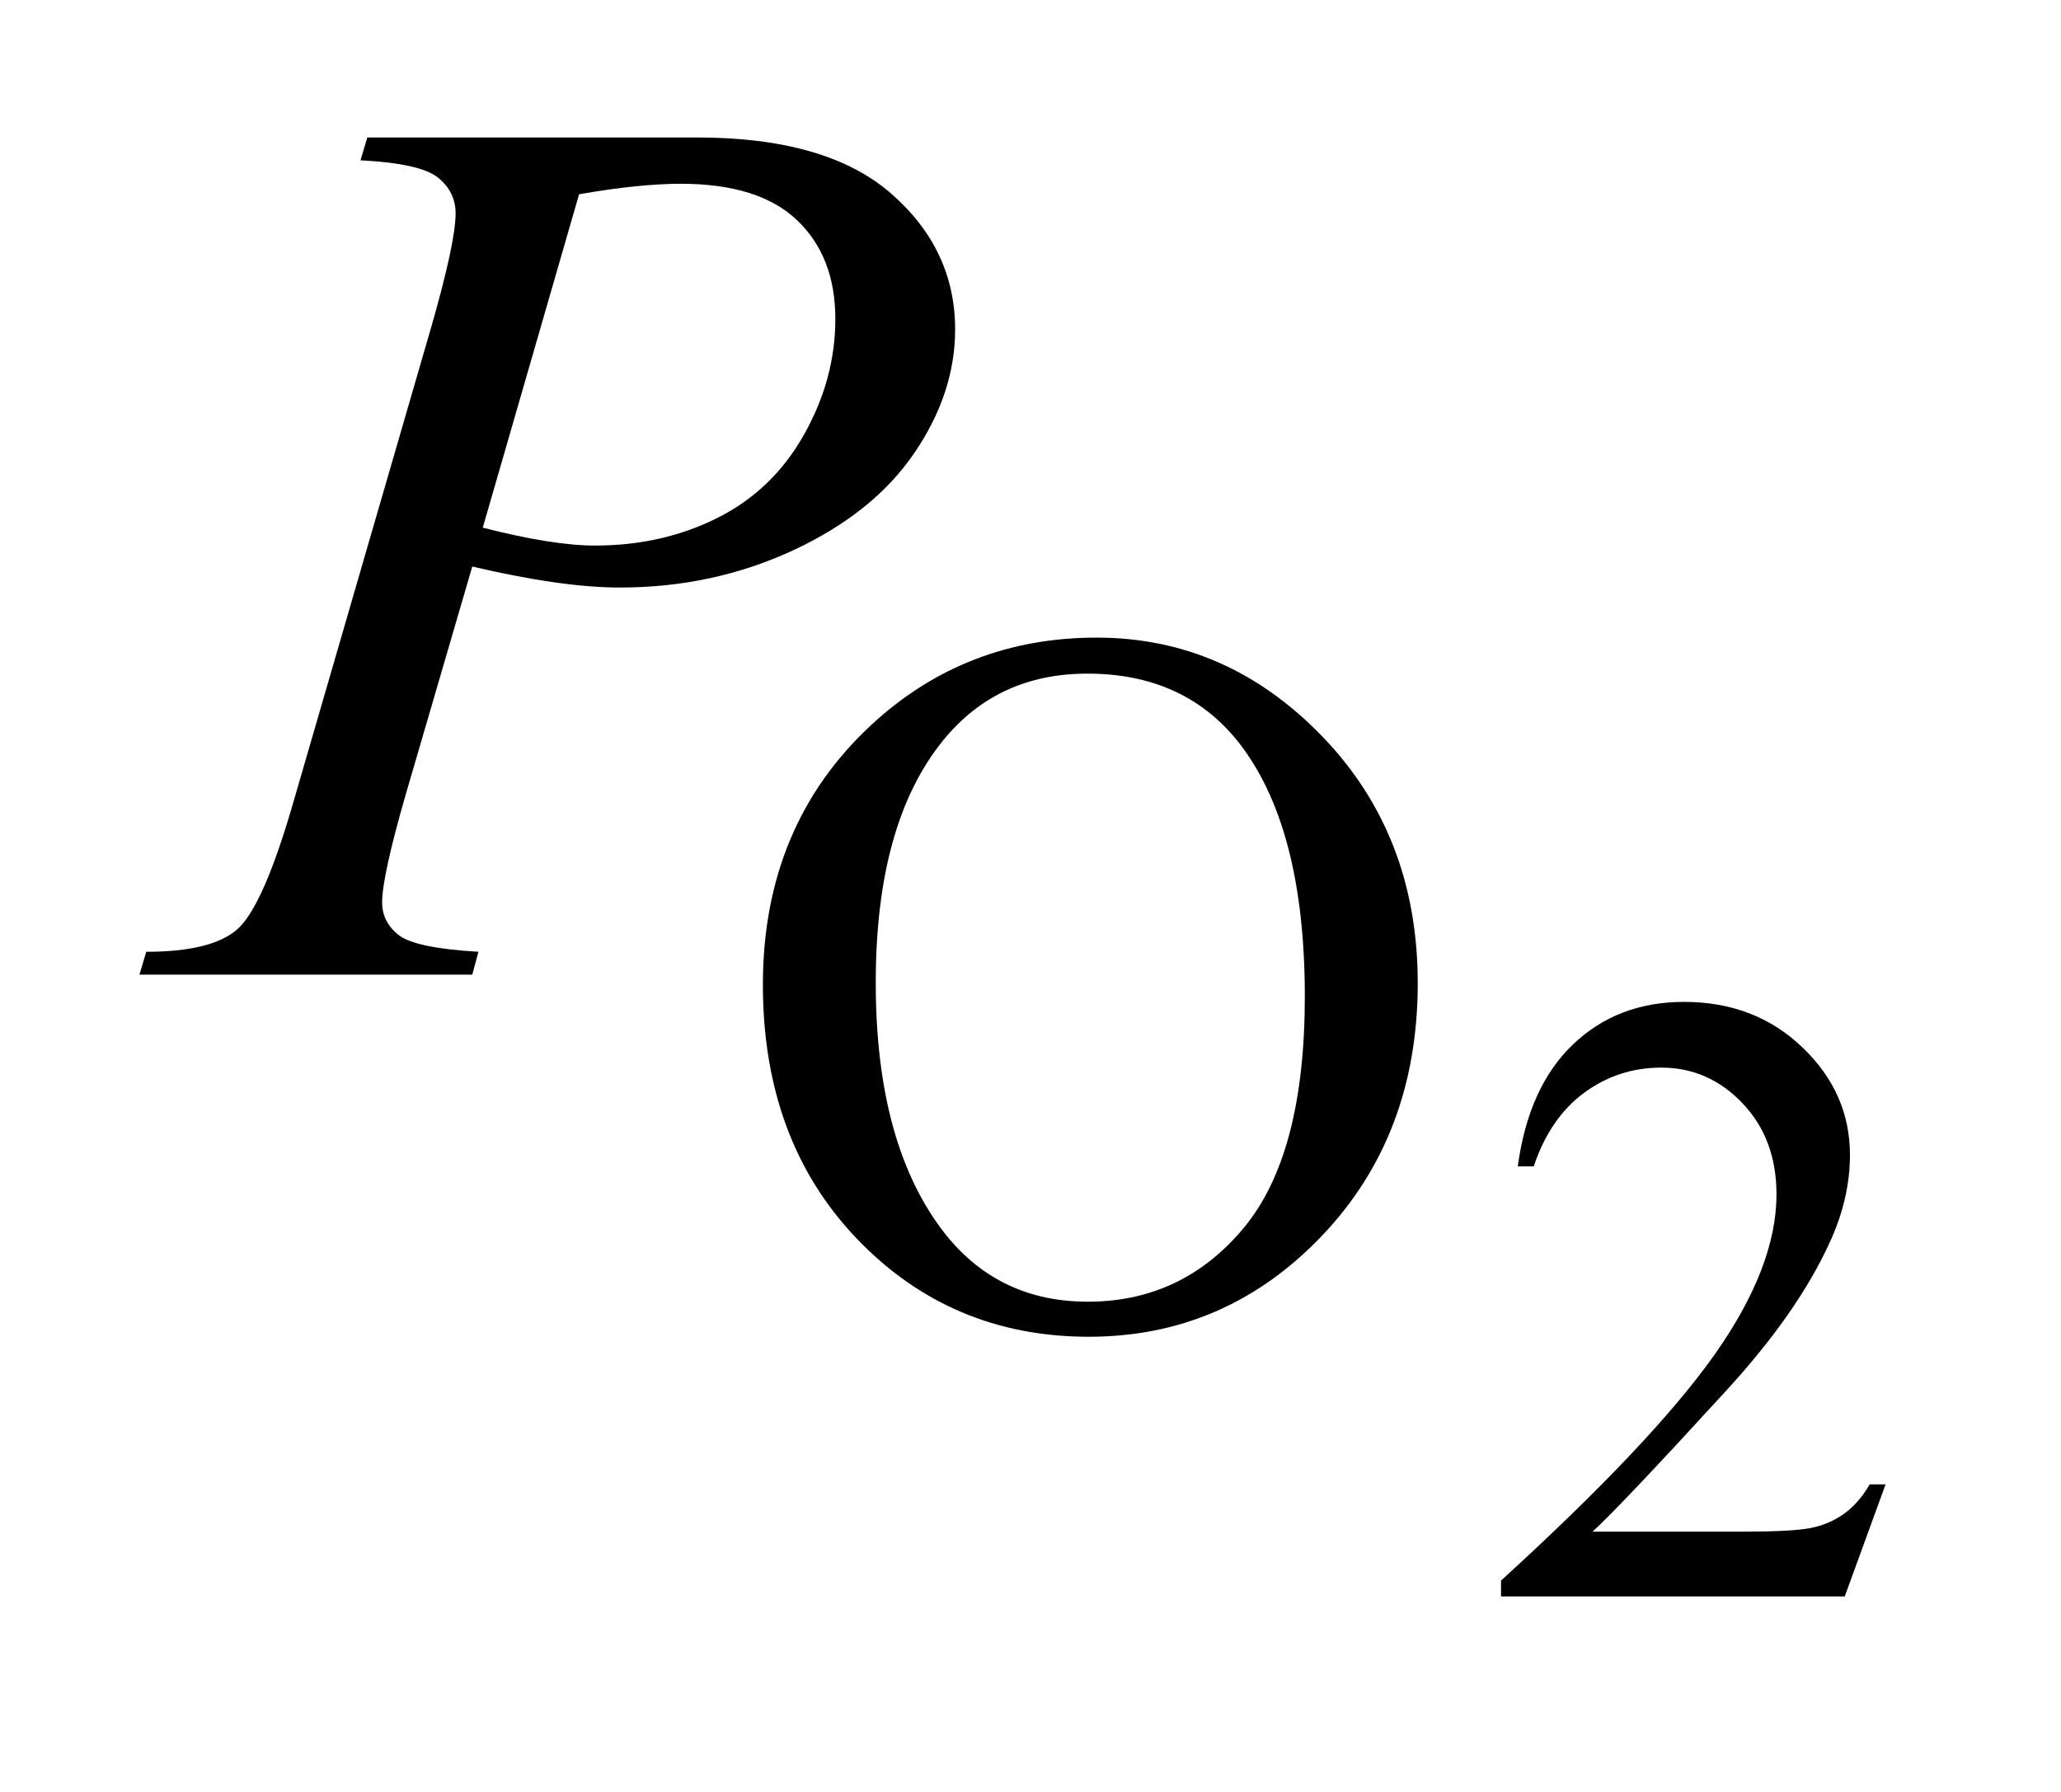
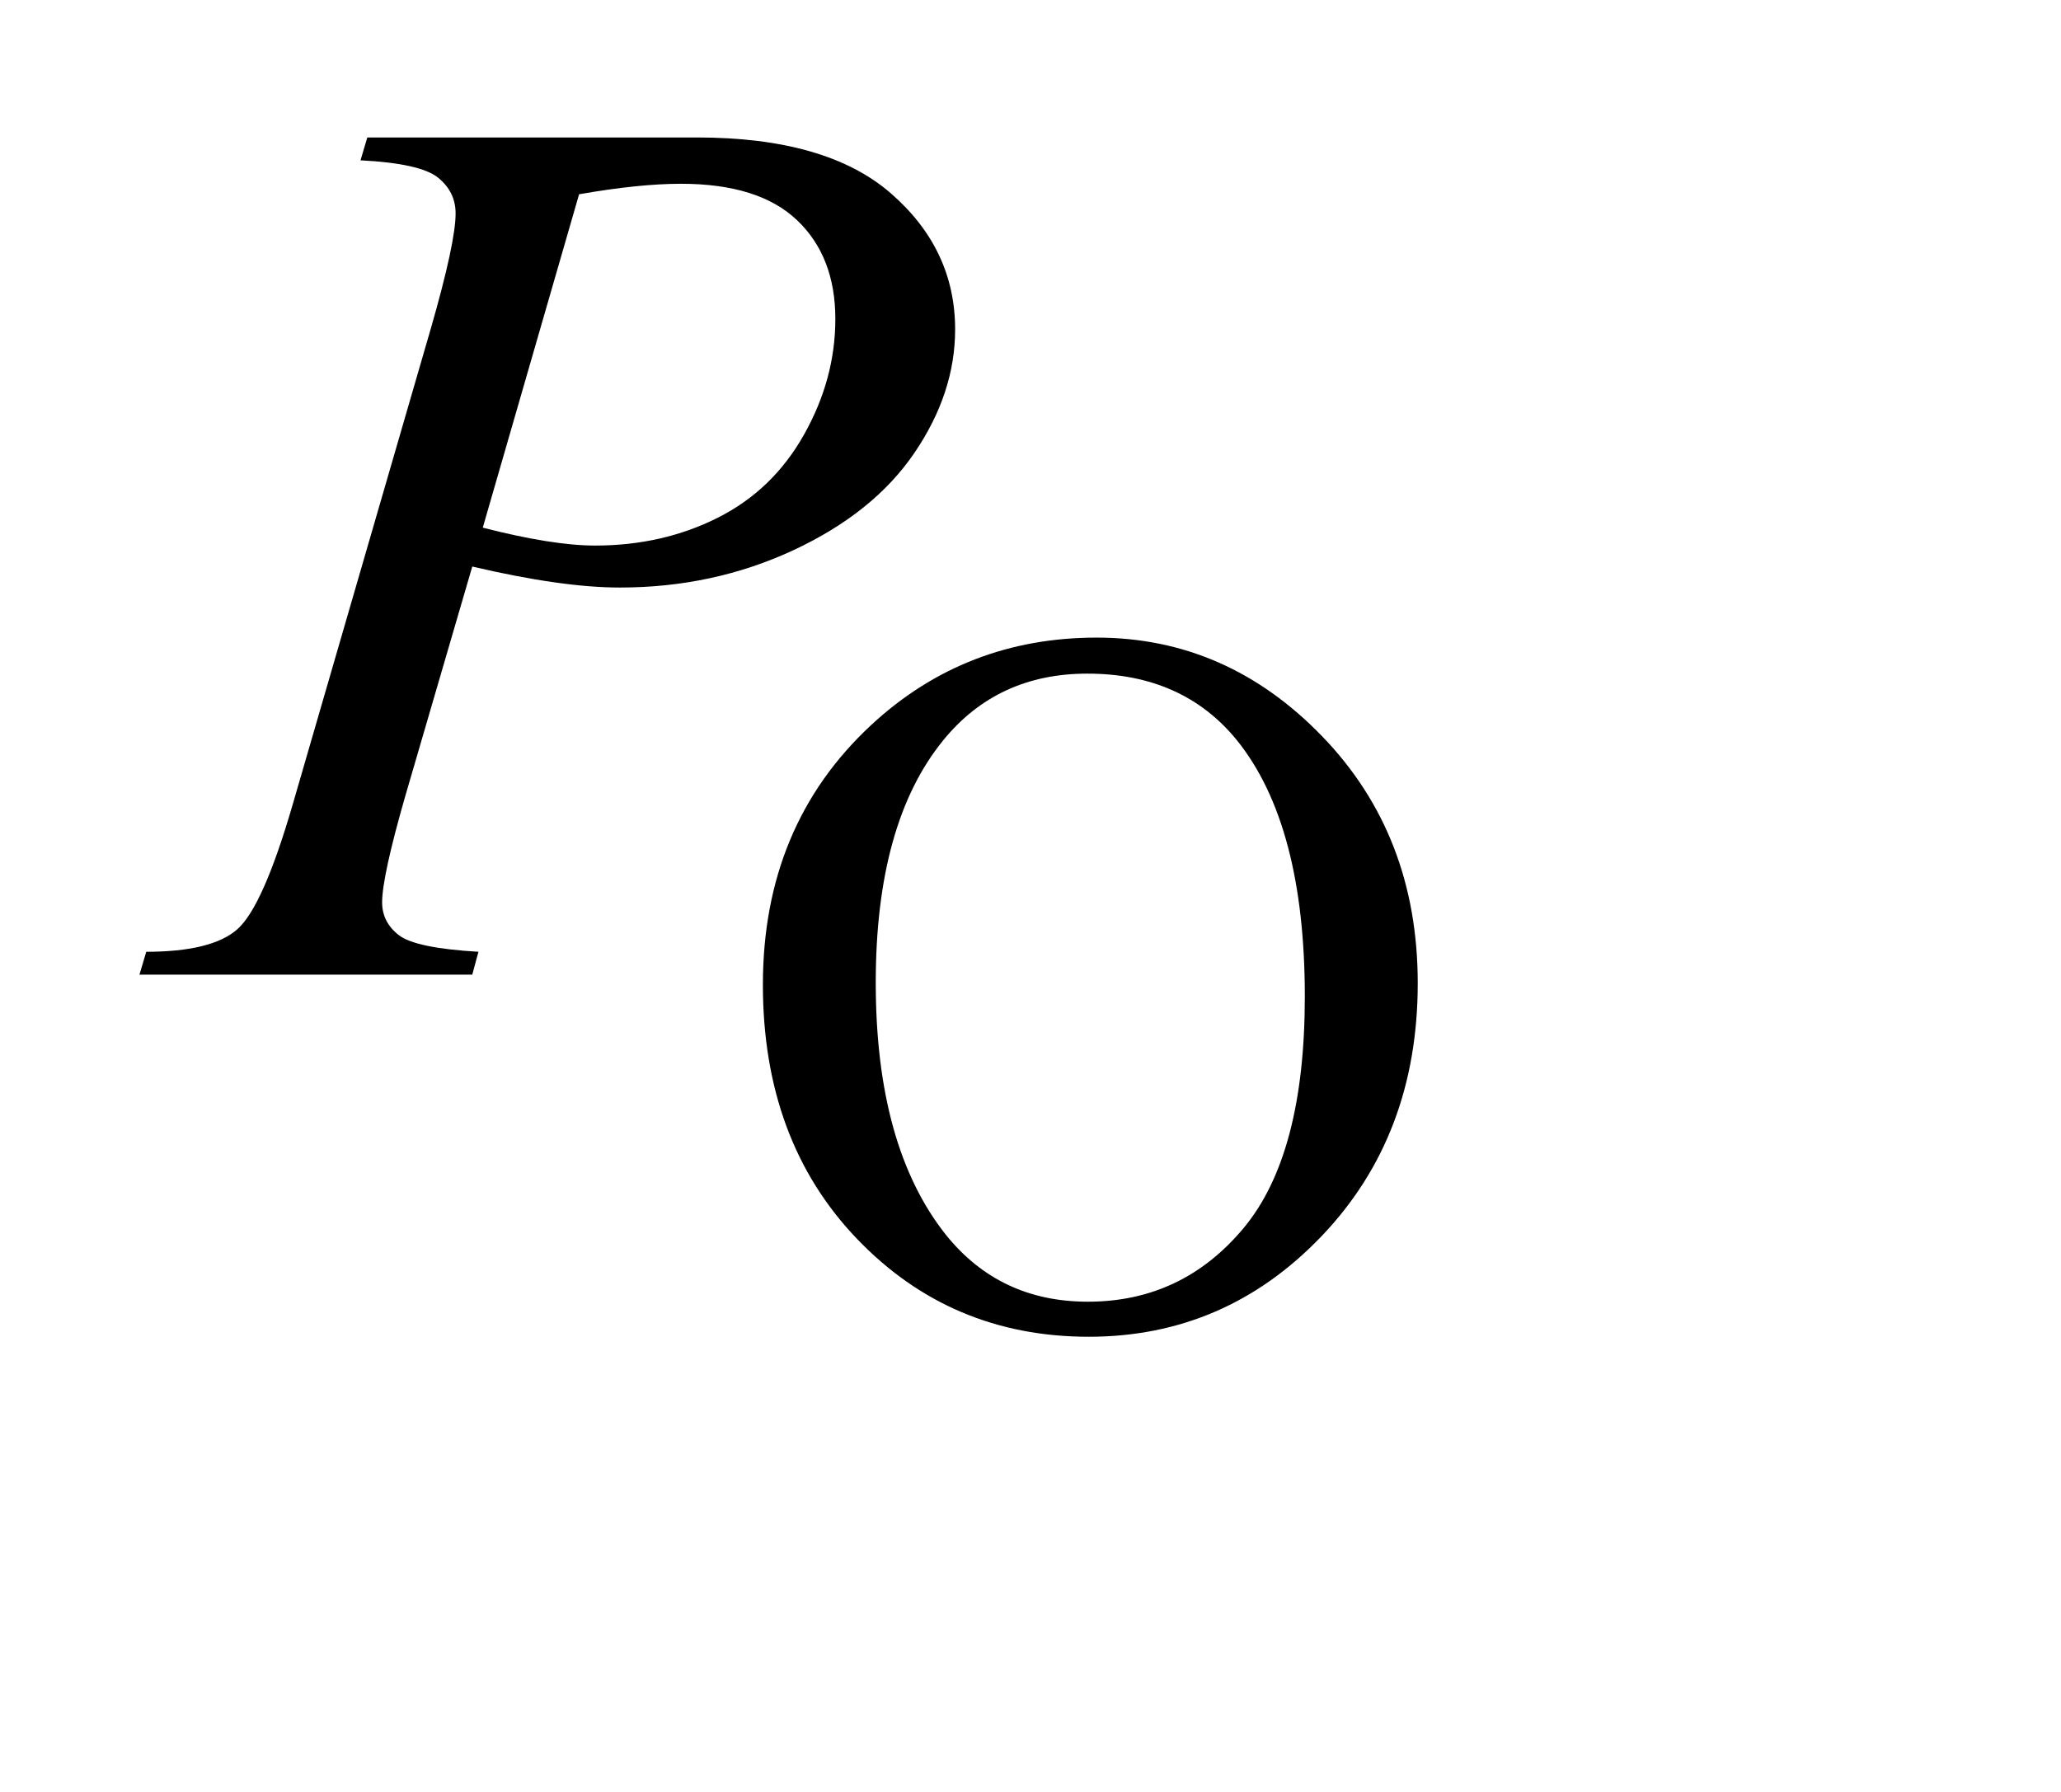
<svg xmlns="http://www.w3.org/2000/svg" stroke-dasharray="none" shape-rendering="auto" font-family="'Dialog'" text-rendering="auto" width="23" fill-opacity="1" color-interpolation="auto" color-rendering="auto" preserveAspectRatio="xMidYMid meet" font-size="12px" viewBox="0 0 23 20" fill="black" stroke="black" image-rendering="auto" stroke-miterlimit="10" stroke-linecap="square" stroke-linejoin="miter" font-style="normal" stroke-width="1" height="20" stroke-dashoffset="0" font-weight="normal" stroke-opacity="1">
  <defs id="genericDefs" />
  <g>
    <defs id="defs1">
      <clipPath clipPathUnits="userSpaceOnUse" id="clipPath1">
        <path d="M0.913 3.047 L15.403 3.047 L15.403 15.492 L0.913 15.492 L0.913 3.047 Z" />
      </clipPath>
      <clipPath clipPathUnits="userSpaceOnUse" id="clipPath2">
        <path d="M29.16 97.364 L29.16 494.949 L492.105 494.949 L492.105 97.364 Z" />
      </clipPath>
    </defs>
    <g transform="scale(1.576,1.576) translate(-0.913,-3.047) matrix(0.031,0,0,0.031,0,0)">
-       <path d="M460.156 437.391 L450.828 463 L372.312 463 L372.312 459.375 Q406.969 427.766 421.094 407.75 Q435.234 387.719 435.234 371.141 Q435.234 358.469 427.469 350.328 Q419.719 342.188 408.922 342.188 Q399.109 342.188 391.297 347.938 Q383.5 353.672 379.781 364.75 L376.141 364.75 Q378.594 346.594 388.75 336.891 Q398.922 327.172 414.125 327.172 Q430.328 327.172 441.172 337.578 Q452.016 347.969 452.016 362.109 Q452.016 372.219 447.297 382.328 Q440.031 398.219 423.75 415.984 Q399.312 442.688 393.219 448.188 L427.969 448.188 Q438.562 448.188 442.828 447.406 Q447.109 446.609 450.531 444.203 Q453.969 441.797 456.531 437.391 L460.156 437.391 Z" stroke="none" clip-path="url(#clipPath2)" />
-     </g>
+       </g>
    <g transform="matrix(0.049,0,0,0.049,-1.438,-4.802)">
      <path d="M279.109 243.234 Q308.766 243.234 330.5 265.75 Q352.234 288.266 352.234 321.953 Q352.234 356.656 330.328 379.578 Q308.422 402.484 277.312 402.484 Q245.875 402.484 224.484 380.141 Q203.094 357.781 203.094 322.297 Q203.094 286.016 227.797 263.109 Q249.25 243.234 279.109 243.234 ZM276.984 251.438 Q256.547 251.438 244.188 266.594 Q228.797 285.453 228.797 321.844 Q228.797 359.125 244.75 379.234 Q257 394.5 277.094 394.5 Q298.547 394.5 312.531 377.781 Q326.516 361.047 326.516 324.984 Q326.516 285.906 311.125 266.703 Q298.766 251.438 276.984 251.438 Z" stroke="none" clip-path="url(#clipPath2)" />
    </g>
    <g transform="matrix(0.049,0,0,0.049,-1.438,-4.802)">
      <path d="M113 129.312 L188.094 129.312 Q217.625 129.312 232.25 142.047 Q246.875 154.766 246.875 173.047 Q246.875 187.531 237.594 201.172 Q228.312 214.812 210.031 223.328 Q191.75 231.828 170.516 231.828 Q157.297 231.828 136.906 227.047 L121.719 279.078 Q116.375 297.641 116.375 303.547 Q116.375 308.047 120.172 311 Q123.969 313.953 138.312 314.797 L136.906 320 L61.109 320 L62.656 314.797 Q77.562 314.797 83.391 309.672 Q89.234 304.531 95.984 281.328 L127.484 172.766 Q133.109 153.219 133.109 146.609 Q133.109 141.688 129.094 138.453 Q125.094 135.219 111.453 134.516 L113 129.312 ZM139.297 218.188 Q155.188 222.266 164.891 222.266 Q180.219 222.266 192.797 215.938 Q205.391 209.609 212.484 196.953 Q219.594 184.297 219.594 170.656 Q219.594 156.453 210.875 148.156 Q202.156 139.859 184.438 139.859 Q174.875 139.859 161.234 142.25 L139.297 218.188 Z" stroke="none" clip-path="url(#clipPath2)" />
    </g>
  </g>
</svg>